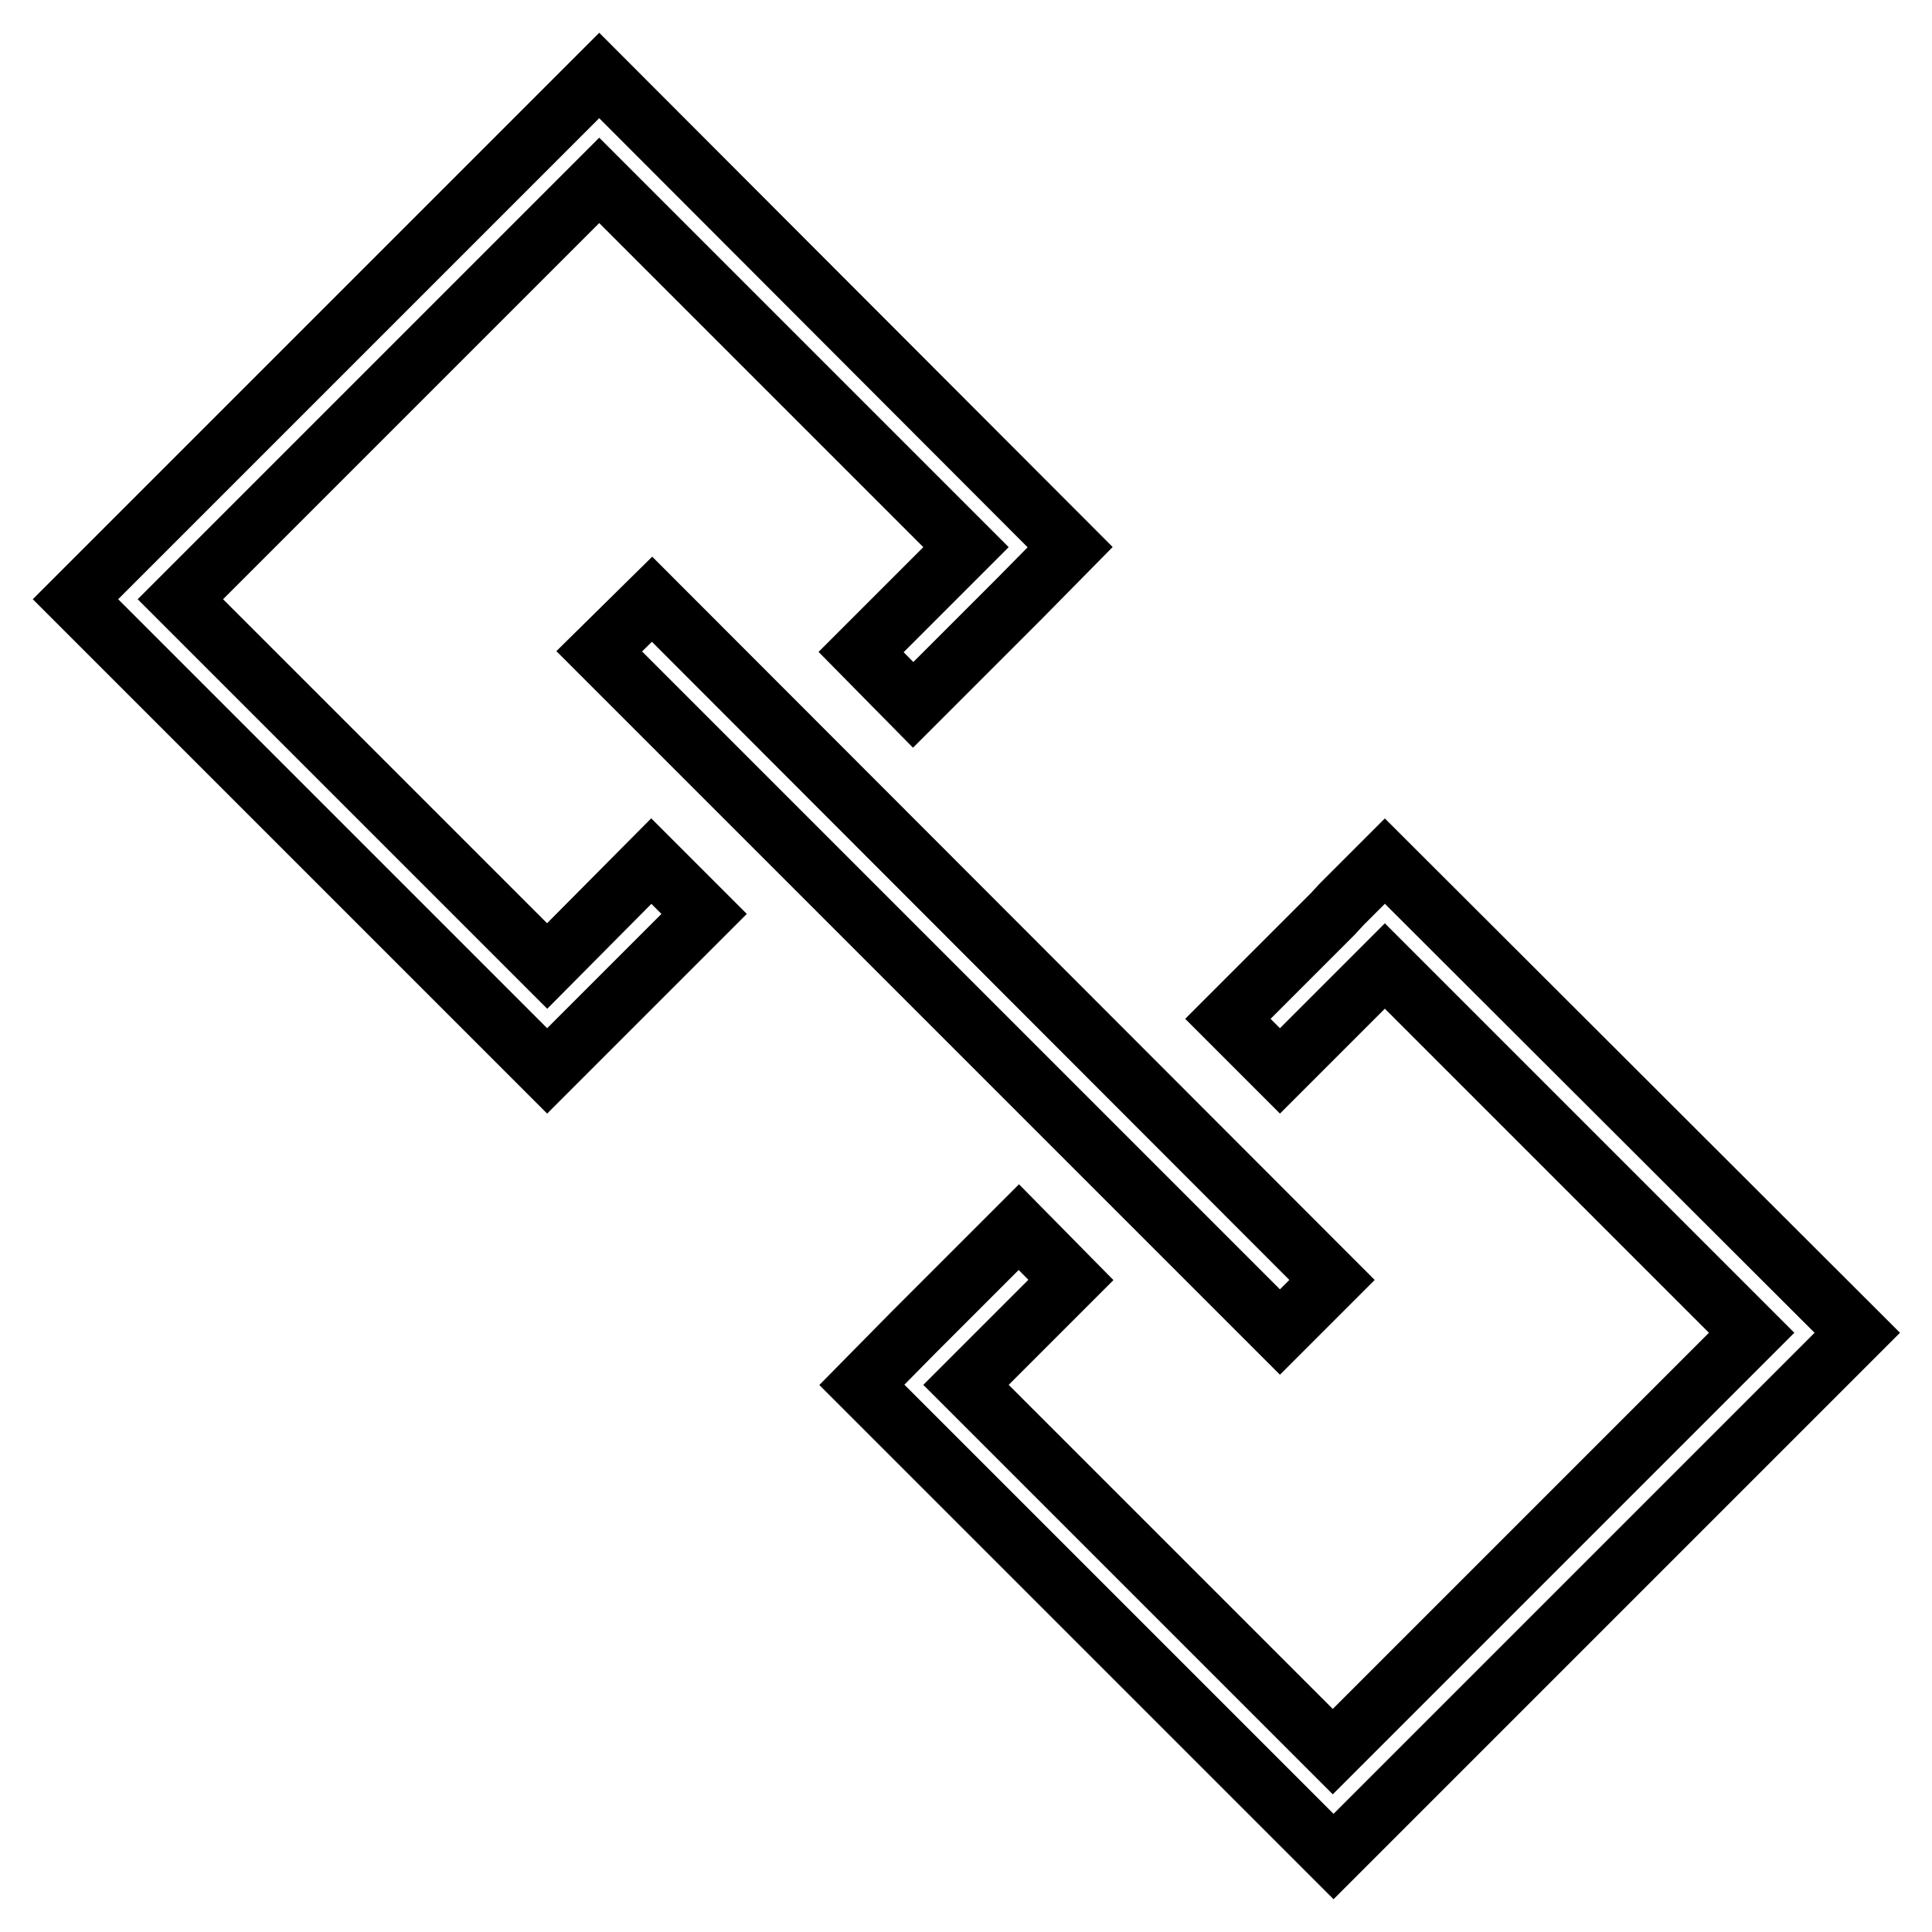
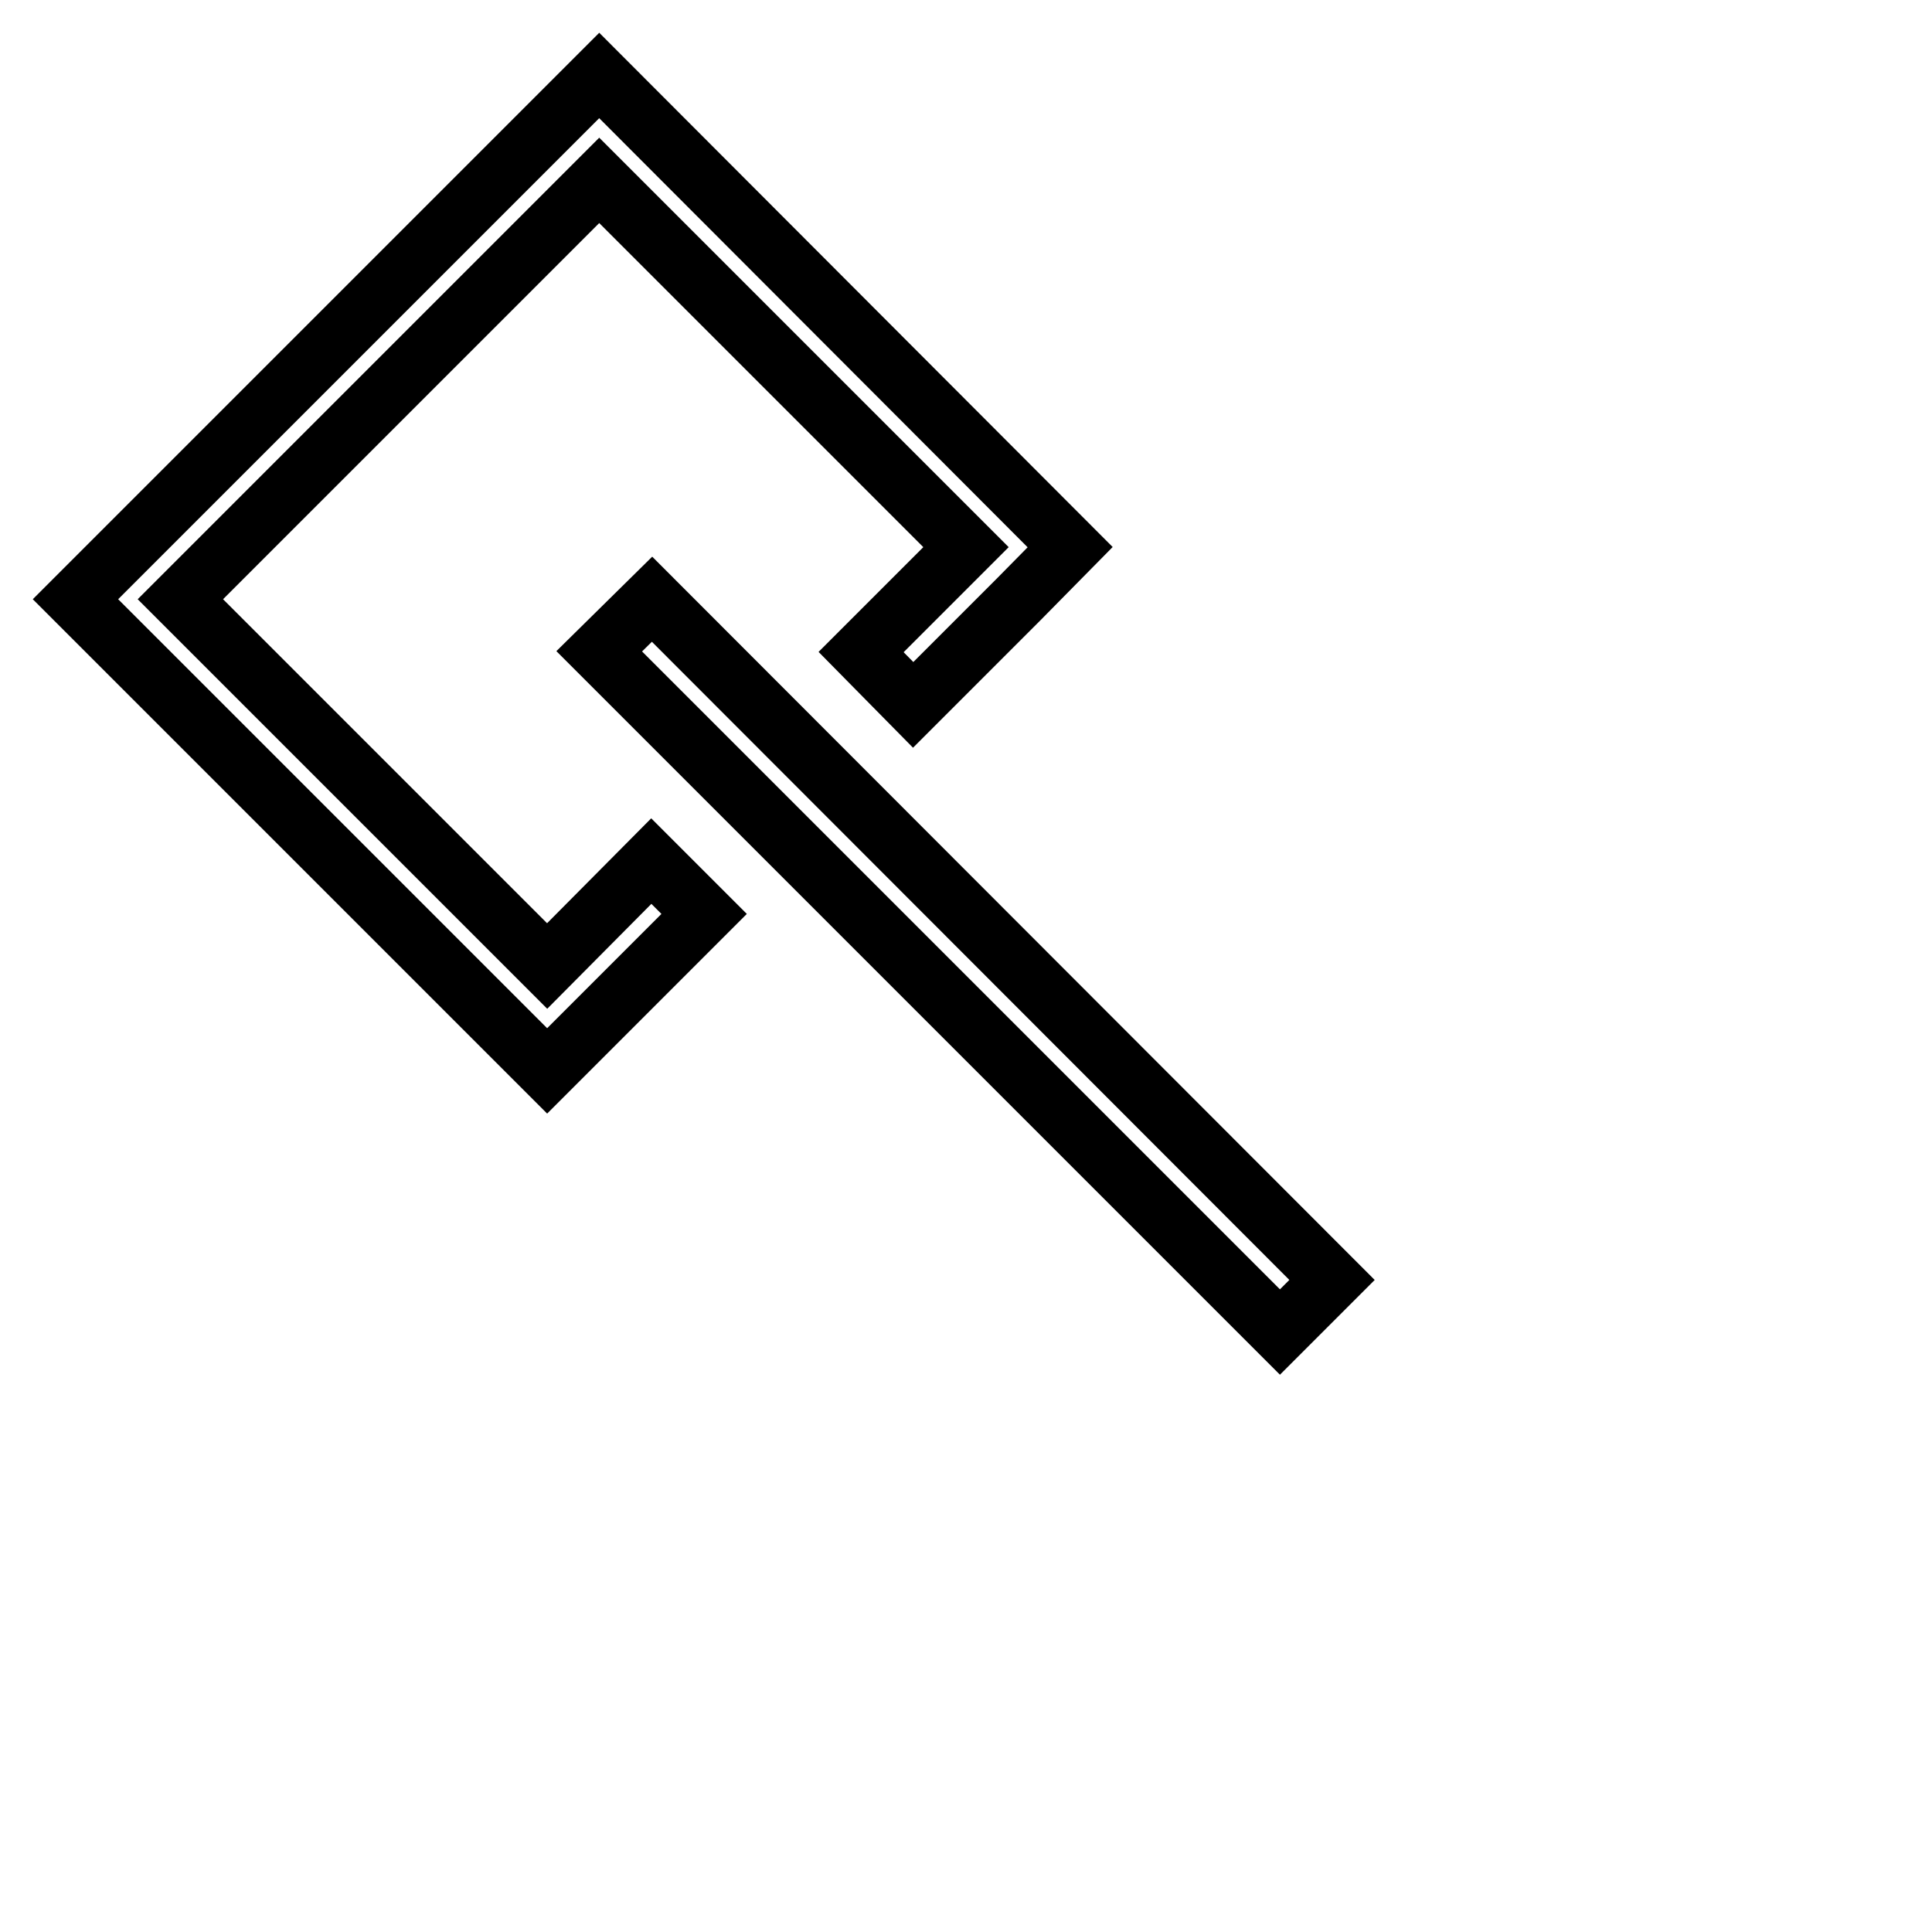
<svg xmlns="http://www.w3.org/2000/svg" version="1.1" x="0px" y="0px" viewBox="0 0 256 256" enable-background="new 0 0 256 256" xml:space="preserve">
  <g>
-     <path stroke-width="8" fill-opacity="0" stroke="#000000" d="M183.5,114.1l-5,5l-0.7,0.7l-1.2,1.3l-13.9,13.9l6.9,6.9l13.9-13.9l48.6,48.6l-55.5,55.5L128,183.5 l13.9-13.9l-6.9-7l-13.9,13.9l-6.9,7l62.5,62.5l69.4-69.4L183.5,114.1z" />
    <path stroke-width="8" fill-opacity="0" stroke="#000000" d="M79.4,86.3l90.2,90.2l6.9-6.9L86.4,79.4L79.4,86.3z" />
    <path stroke-width="8" fill-opacity="0" stroke="#000000" d="M72.5,128L23.9,79.4l55.5-55.5L128,72.5l-13.9,13.9l6.9,7l13.9-13.9l6.9-7L79.4,10L10,79.4l62.5,62.5 l6.9-6.9l13.9-13.9l-7-7L72.5,128z" />
  </g>
</svg>